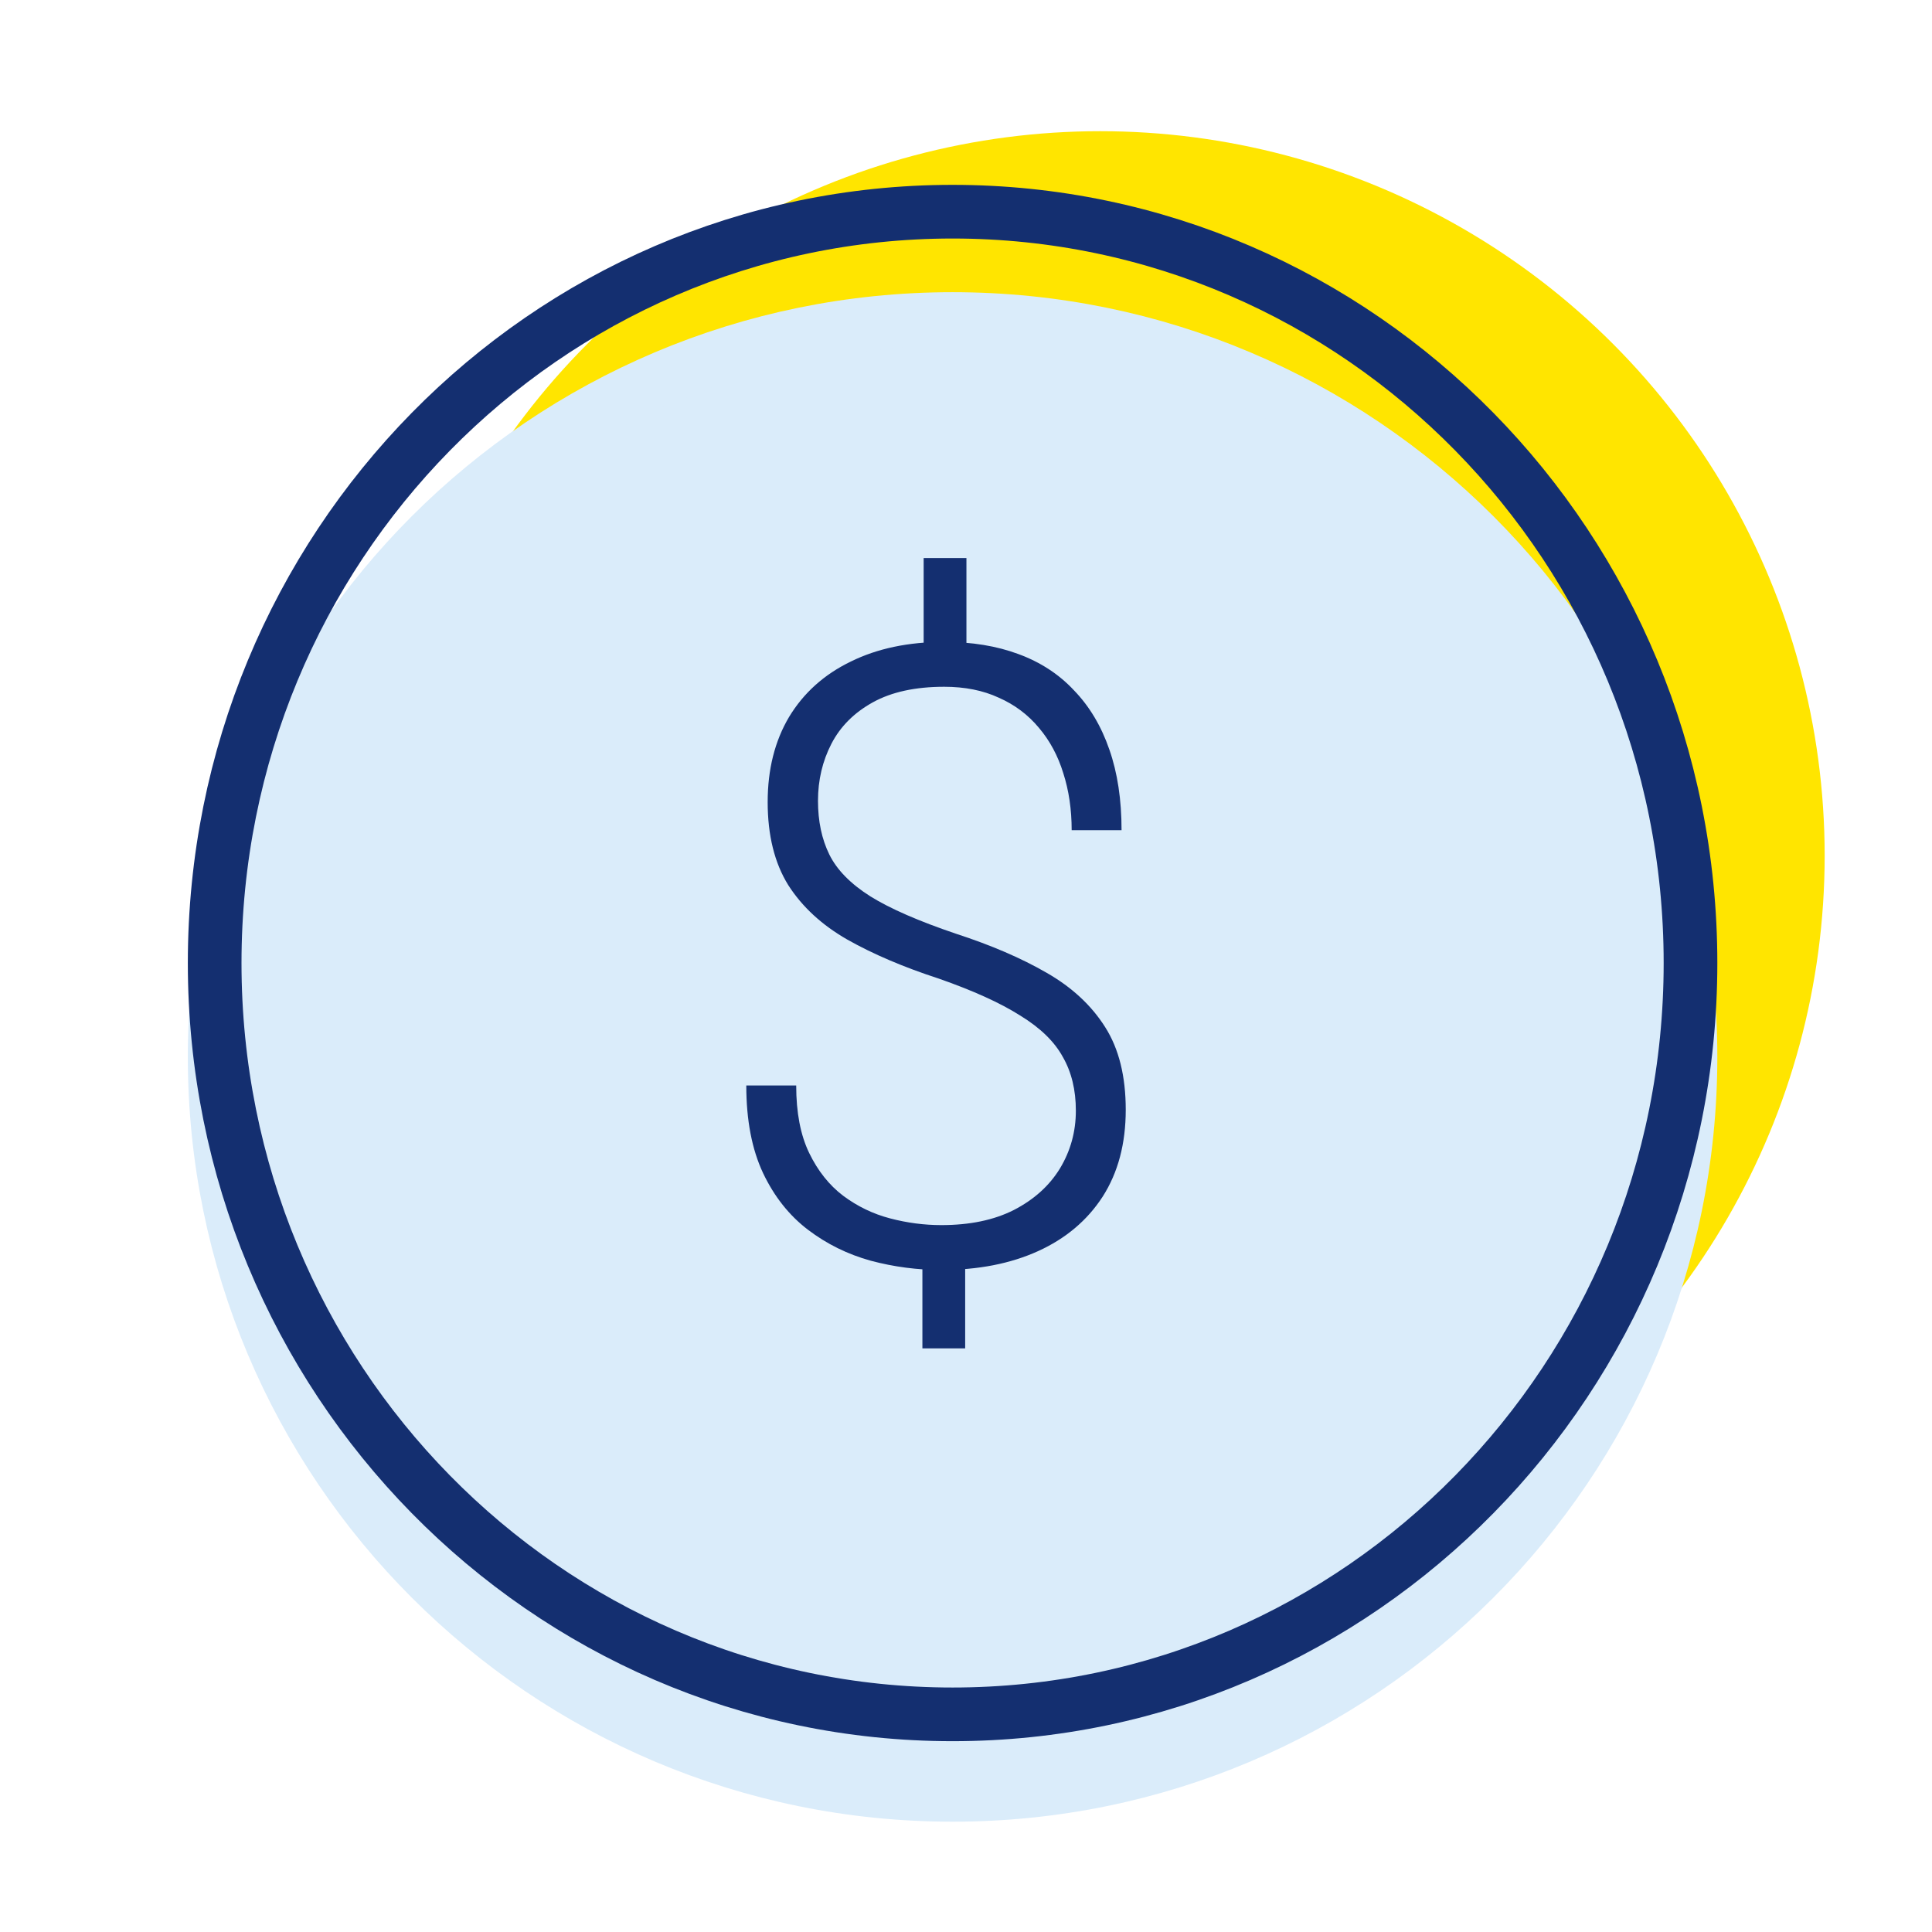
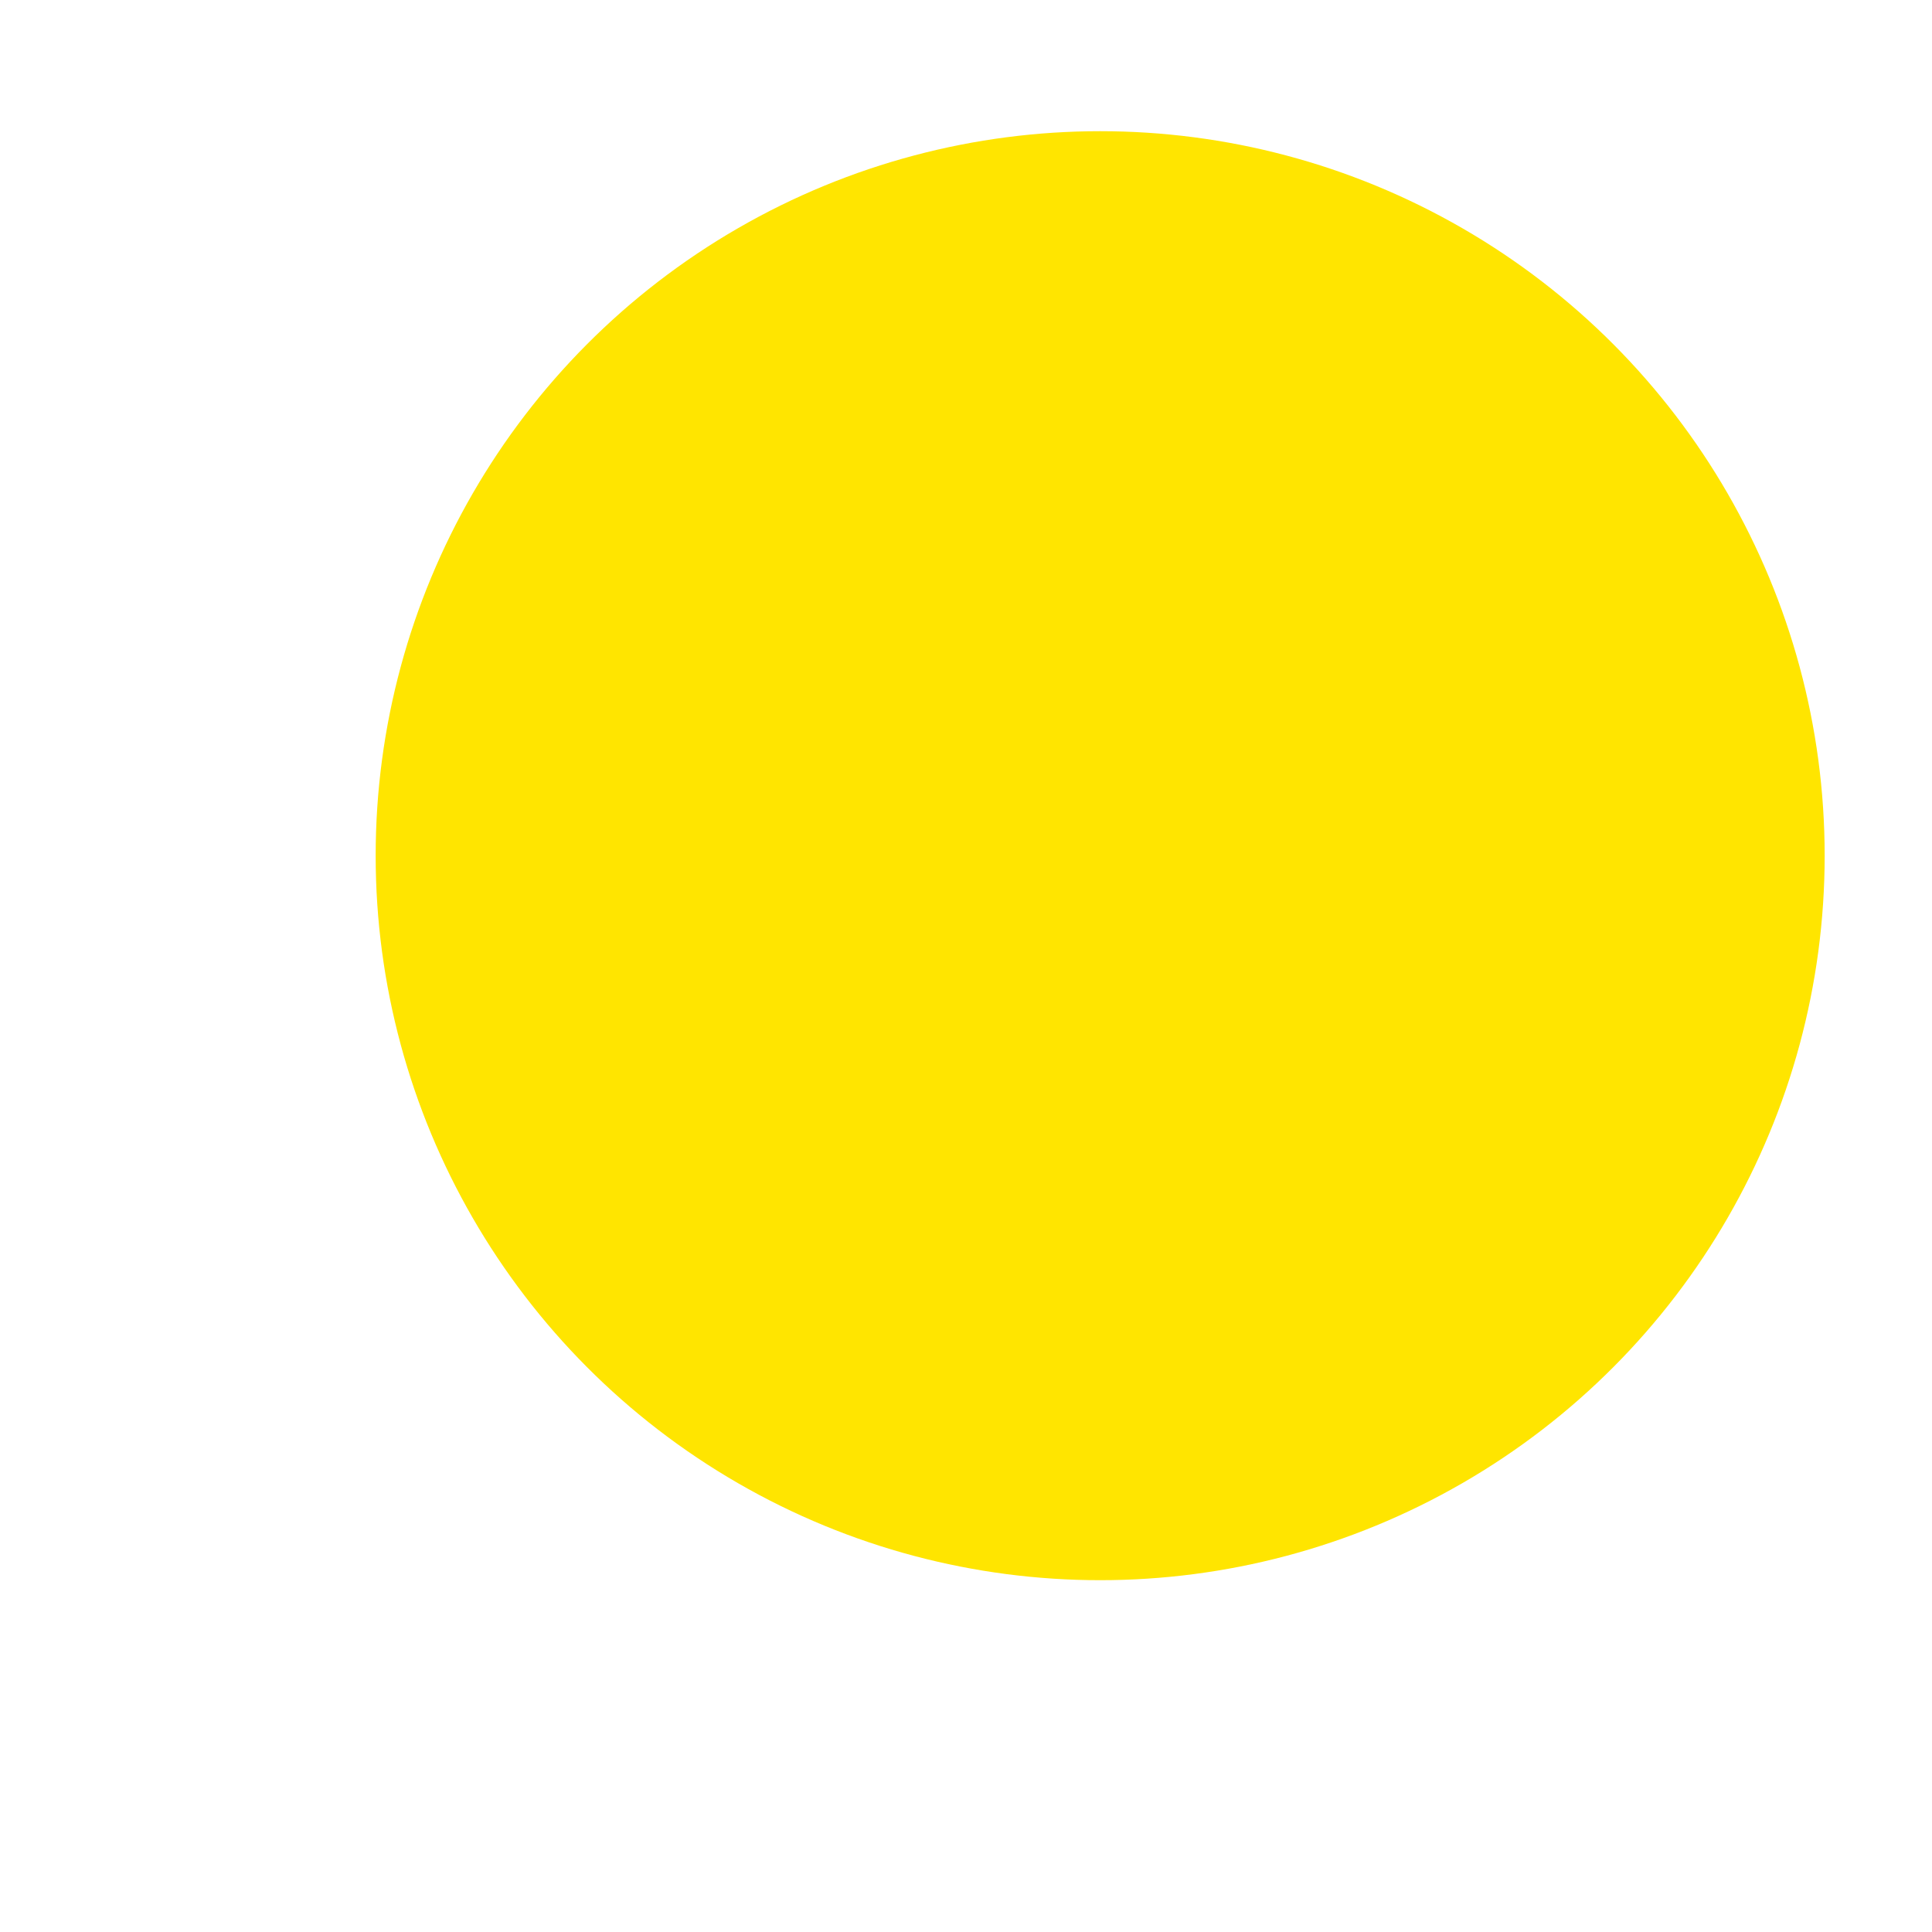
<svg xmlns="http://www.w3.org/2000/svg" width="72" height="72" viewBox="0 0 72 72" fill="none">
  <circle cx="41" cy="31.889" r="27" fill="#FFE500" />
-   <path d="M8 39.389C8 54.577 20.312 66.889 35.5 66.889C50.688 66.889 63 54.577 63 39.389C63 24.201 50.688 11.889 35.5 11.889C20.312 11.889 8 24.201 8 39.389Z" fill="#DAECFA" stroke="#DAECFA" stroke-width="2" stroke-linecap="round" stroke-linejoin="round" />
-   <path d="M8 35.889C8 51.353 20.312 63.889 35.5 63.889C50.688 63.889 63 51.353 63 35.889C63 20.425 50.688 7.889 35.5 7.889C20.312 7.889 8 20.425 8 35.889Z" stroke="#142F70" stroke-width="2" stroke-linecap="round" stroke-linejoin="round" />
-   <path d="M36.016 20.797V24.938H34.422V20.797H36.016ZM35.969 46.391V50.25H34.375V46.391H35.969ZM40.094 41.391C40.094 40.62 39.932 39.953 39.609 39.391C39.297 38.818 38.766 38.302 38.016 37.844C37.276 37.375 36.266 36.917 34.984 36.469C33.672 36.042 32.536 35.557 31.578 35.016C30.63 34.474 29.896 33.797 29.375 32.984C28.865 32.161 28.609 31.13 28.609 29.891C28.609 28.672 28.875 27.615 29.406 26.719C29.948 25.823 30.713 25.135 31.703 24.656C32.693 24.167 33.854 23.922 35.188 23.922C36.219 23.922 37.141 24.073 37.953 24.375C38.776 24.677 39.469 25.13 40.031 25.734C40.604 26.328 41.042 27.062 41.344 27.938C41.646 28.802 41.797 29.802 41.797 30.938H39.938C39.938 30.167 39.833 29.458 39.625 28.812C39.427 28.167 39.125 27.604 38.719 27.125C38.312 26.635 37.812 26.26 37.219 26C36.635 25.729 35.958 25.594 35.188 25.594C34.115 25.594 33.229 25.787 32.531 26.172C31.833 26.557 31.318 27.073 30.984 27.719C30.651 28.365 30.484 29.073 30.484 29.844C30.484 30.604 30.625 31.271 30.906 31.844C31.188 32.417 31.698 32.938 32.438 33.406C33.177 33.865 34.24 34.328 35.625 34.797C36.938 35.224 38.062 35.708 39 36.25C39.948 36.792 40.677 37.469 41.188 38.281C41.698 39.083 41.953 40.109 41.953 41.359C41.953 42.62 41.667 43.698 41.094 44.594C40.521 45.479 39.719 46.156 38.688 46.625C37.656 47.094 36.453 47.328 35.078 47.328C34.193 47.328 33.318 47.214 32.453 46.984C31.588 46.745 30.807 46.359 30.109 45.828C29.412 45.297 28.854 44.594 28.438 43.719C28.021 42.833 27.812 41.745 27.812 40.453H29.672C29.672 41.464 29.833 42.302 30.156 42.969C30.479 43.635 30.901 44.167 31.422 44.562C31.953 44.958 32.536 45.24 33.172 45.406C33.807 45.573 34.443 45.656 35.078 45.656C36.141 45.656 37.042 45.469 37.781 45.094C38.531 44.708 39.104 44.193 39.5 43.547C39.896 42.891 40.094 42.172 40.094 41.391Z" fill="#142F70" />
</svg>